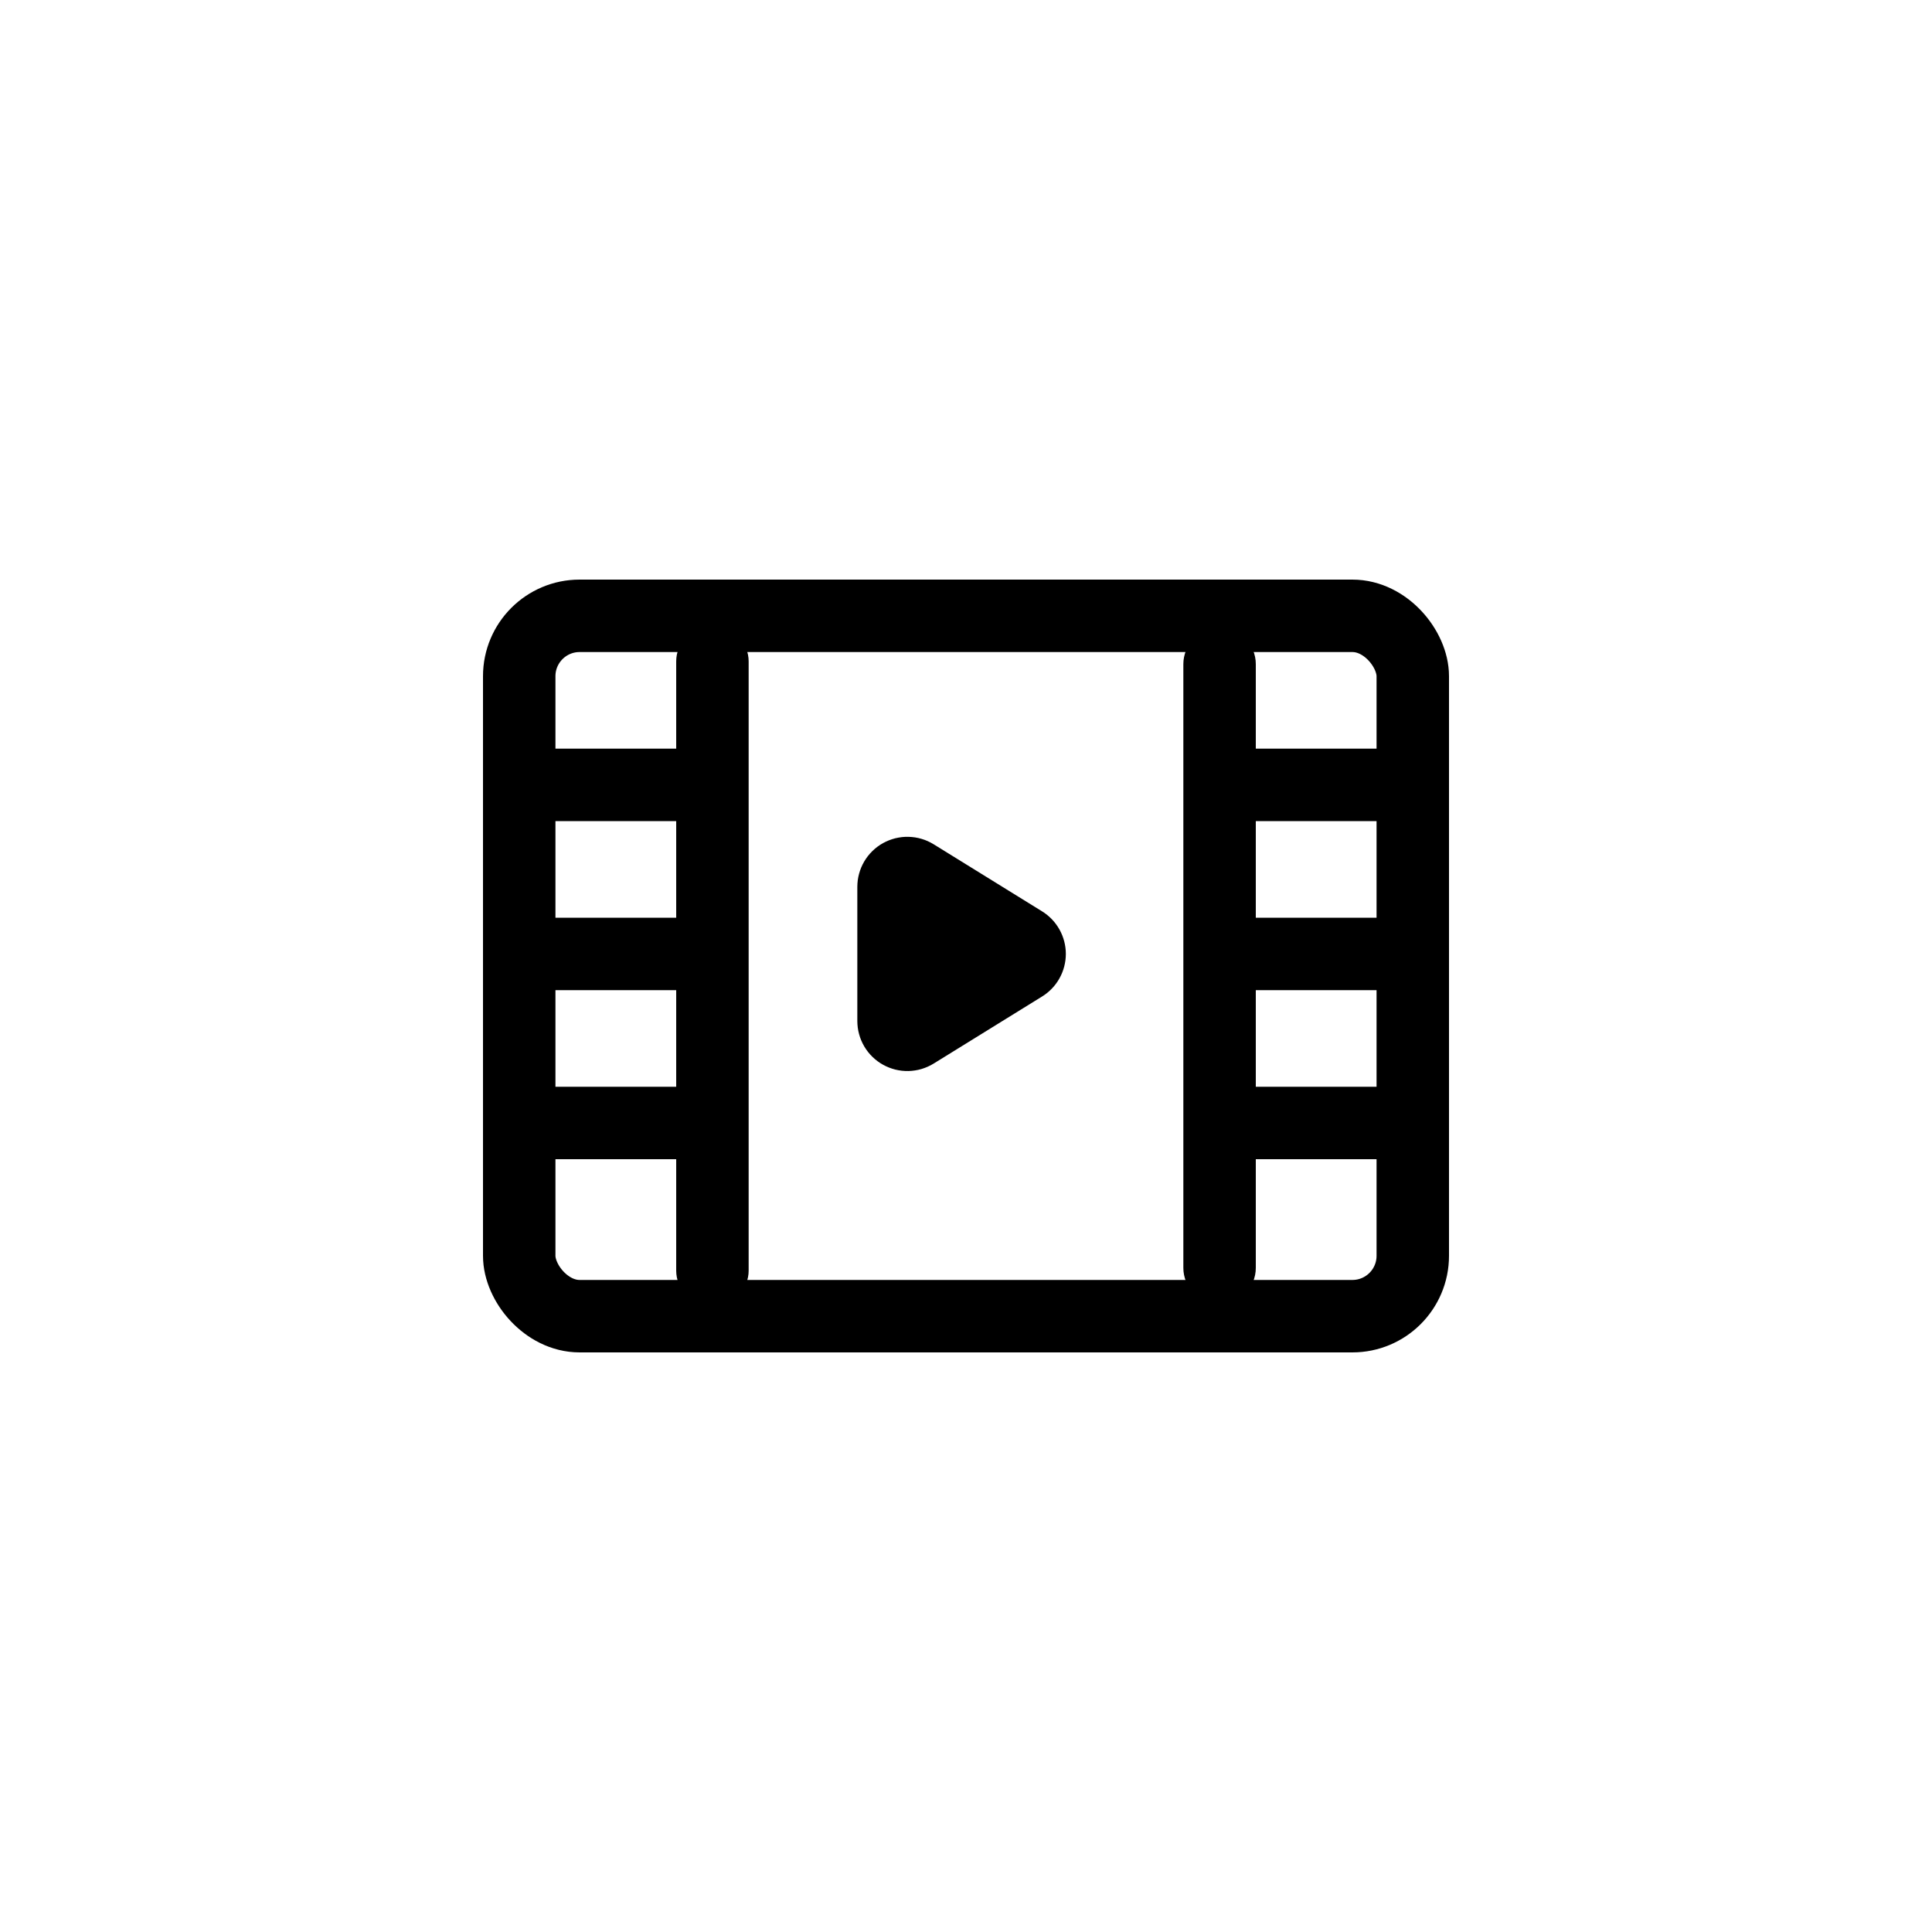
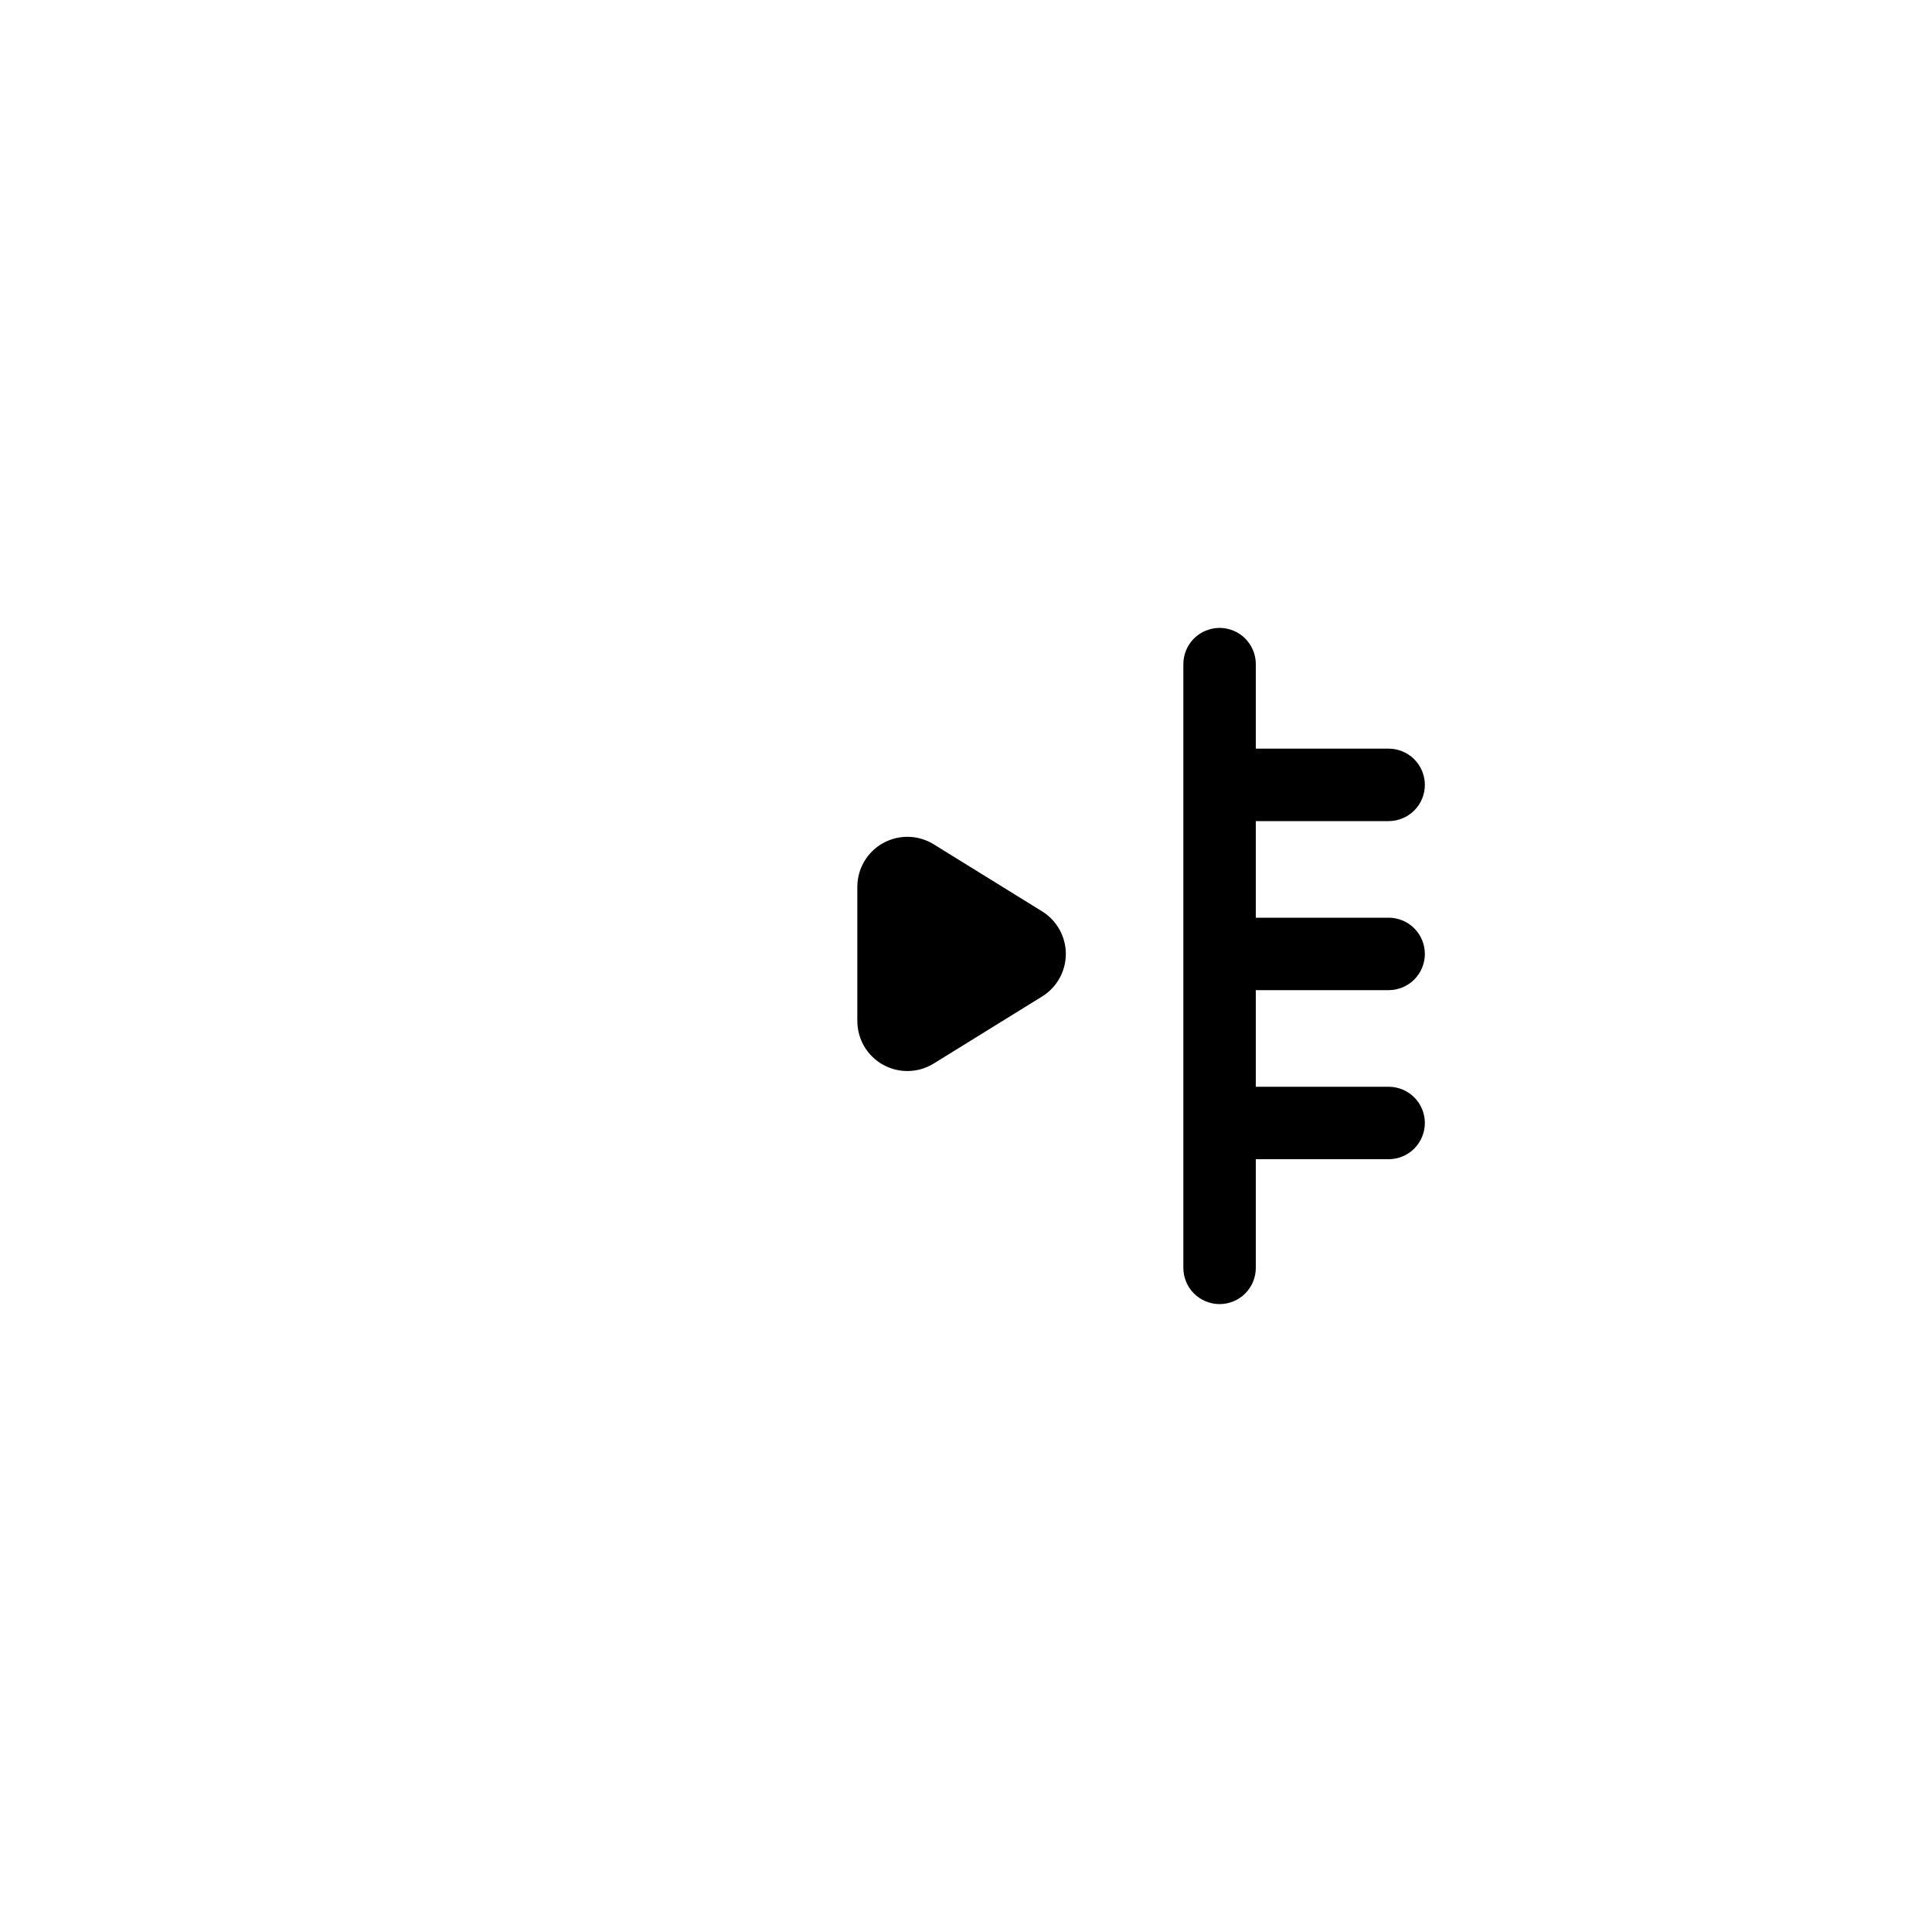
<svg xmlns="http://www.w3.org/2000/svg" fill="none" version="1.1" width="80" height="80" viewBox="0 0 80 80">
  <defs>
    <clipPath id="master_svg0_40_9981">
      <rect x="0" y="0" width="80" height="80" rx="0" />
    </clipPath>
    <filter id="master_svg1_40_00901" filterUnits="objectBoundingBox" color-interpolation-filters="sRGB" x="-0.2" y="-0.175" width="1.4" height="1.4">
      <feFlood flood-opacity="0" result="BackgroundImageFix" />
      <feColorMatrix in="SourceAlpha" type="matrix" values="0 0 0 0 0 0 0 0 0 0 0 0 0 0 0 0 0 0 127 0" />
      <feOffset dy="1.6" dx="0" />
      <feGaussianBlur stdDeviation="3.2" />
      <feColorMatrix type="matrix" values="0 0 0 0 0 0 0 0 0 0 0 0 0 0 0 0 0 0 0.1 0" />
      <feBlend mode="normal" in2="BackgroundImageFix" result="effect1_dropShadow" />
      <feBlend mode="normal" in="SourceGraphic" in2="effect1_dropShadow" result="shape" />
    </filter>
  </defs>
  <g clip-path="url(#master_svg0_40_9981)">
    <g filter="url(#master_svg1_40_00901)">
-       <rect x="8" y="8" width="64" height="64" rx="16" fill="#FFFFFF" fill-opacity="1" />
-     </g>
+       </g>
    <g>
      <g>
-         <rect x="21.5" y="25.5" width="37" height="29" rx="2.5" fill-opacity="0" stroke-opacity="1" stroke="#000000" fill="none" stroke-width="3" />
-       </g>
+         </g>
      <g>
-         <path d="M28,52.619L28,48L22.5,48Q22.426,48,22.353,47.993Q22.28,47.986,22.207,47.971Q22.135,47.957,22.065,47.935Q21.994,47.914,21.926,47.886Q21.858,47.858,21.793,47.823Q21.728,47.788,21.667,47.747Q21.605,47.706,21.548,47.66Q21.491,47.613,21.439,47.561Q21.387,47.509,21.34,47.452Q21.294,47.395,21.253,47.333Q21.212,47.272,21.177,47.207Q21.142,47.142,21.114,47.074Q21.086,47.006,21.065,46.935Q21.043,46.865,21.029,46.793Q21.014,46.72,21.007,46.647Q21,46.574,21,46.5Q21,46.426,21.007,46.353Q21.014,46.28,21.029,46.207Q21.043,46.135,21.065,46.065Q21.086,45.994,21.114,45.926Q21.142,45.858,21.177,45.793Q21.212,45.728,21.253,45.667Q21.294,45.605,21.34,45.548Q21.387,45.491,21.439,45.439Q21.491,45.387,21.548,45.34Q21.605,45.294,21.667,45.253Q21.728,45.212,21.793,45.177Q21.858,45.142,21.926,45.114Q21.994,45.086,22.065,45.065Q22.135,45.043,22.207,45.029Q22.28,45.014,22.353,45.007Q22.426,45,22.5,45L28,45L28,41L22.5,41Q22.426,41,22.353,40.993Q22.28,40.986,22.207,40.971Q22.135,40.957,22.065,40.935Q21.994,40.914,21.926,40.886Q21.858,40.858,21.793,40.823Q21.728,40.788,21.667,40.747Q21.605,40.706,21.548,40.66Q21.491,40.613,21.439,40.561Q21.387,40.509,21.34,40.452Q21.294,40.395,21.253,40.333Q21.212,40.272,21.177,40.207Q21.142,40.142,21.114,40.074Q21.086,40.006,21.065,39.935Q21.043,39.865,21.029,39.793Q21.014,39.72,21.007,39.647Q21,39.574,21,39.5Q21,39.426,21.007,39.353Q21.014,39.28,21.029,39.207Q21.043,39.135,21.065,39.065Q21.086,38.994,21.114,38.926Q21.142,38.858,21.177,38.793Q21.212,38.728,21.253,38.667Q21.294,38.605,21.34,38.548Q21.387,38.491,21.439,38.439Q21.491,38.387,21.548,38.34Q21.605,38.294,21.667,38.253Q21.728,38.212,21.793,38.177Q21.858,38.142,21.926,38.114Q21.994,38.086,22.065,38.065Q22.135,38.043,22.207,38.029Q22.28,38.014,22.353,38.007Q22.426,38,22.5,38L28,38L28,34L22.5,34Q22.426,34,22.353,33.993Q22.28,33.986,22.207,33.971Q22.135,33.957,22.065,33.935Q21.994,33.914,21.926,33.886Q21.858,33.858,21.793,33.823Q21.728,33.788,21.667,33.747Q21.605,33.706,21.548,33.66Q21.491,33.613,21.439,33.561Q21.387,33.509,21.34,33.452Q21.294,33.395,21.253,33.333Q21.212,33.272,21.177,33.207Q21.142,33.142,21.114,33.074Q21.086,33.006,21.065,32.935Q21.043,32.865,21.029,32.793Q21.014,32.72,21.007,32.647Q21,32.574,21,32.5Q21,32.426,21.007,32.353Q21.014,32.28,21.029,32.207Q21.043,32.135,21.065,32.065Q21.086,31.994,21.114,31.926Q21.142,31.858,21.177,31.793Q21.212,31.728,21.253,31.667Q21.294,31.605,21.34,31.548Q21.387,31.491,21.439,31.439Q21.491,31.387,21.548,31.34Q21.605,31.294,21.667,31.253Q21.728,31.212,21.793,31.177Q21.858,31.142,21.926,31.114Q21.994,31.086,22.065,31.065Q22.135,31.043,22.207,31.029Q22.28,31.014,22.353,31.007Q22.426,31,22.5,31L28,31L28,27.381Q28,27.313,28.007,27.246Q28.013,27.178,28.026,27.112Q28.04,27.045,28.059,26.98Q28.079,26.915,28.105,26.852Q28.131,26.79,28.163,26.73Q28.195,26.67,28.233,26.614Q28.27,26.557,28.313,26.505Q28.356,26.452,28.404,26.404Q28.452,26.357,28.505,26.313Q28.557,26.27,28.614,26.233Q28.67,26.195,28.73,26.163Q28.79,26.131,28.852,26.105Q28.915,26.079,28.98,26.059Q29.045,26.04,29.111,26.027Q29.178,26.013,29.246,26.007Q29.313,26,29.381,26L29.619,26Q29.687,26,29.754,26.007Q29.822,26.013,29.888,26.027Q29.955,26.04,30.02,26.059Q30.085,26.079,30.147,26.105Q30.21,26.131,30.27,26.163Q30.33,26.195,30.386,26.233Q30.443,26.27,30.495,26.313Q30.547,26.357,30.595,26.404Q30.643,26.452,30.686,26.505Q30.73,26.557,30.767,26.614Q30.805,26.67,30.837,26.73Q30.869,26.79,30.895,26.852Q30.921,26.915,30.94,26.98Q30.96,27.045,30.973,27.112Q30.987,27.178,30.993,27.246Q31,27.313,31,27.381L31,52.619Q31,52.687,30.993,52.754Q30.987,52.822,30.973,52.888Q30.96,52.955,30.94,53.02Q30.921,53.085,30.895,53.148Q30.869,53.21,30.837,53.27Q30.805,53.33,30.767,53.386Q30.73,53.443,30.686,53.495Q30.643,53.547,30.595,53.596Q30.547,53.644,30.495,53.686Q30.443,53.73,30.386,53.767Q30.33,53.805,30.27,53.837Q30.21,53.869,30.147,53.895Q30.085,53.921,30.02,53.941Q29.955,53.96,29.888,53.974Q29.822,53.987,29.754,53.993Q29.687,54,29.619,54L29.381,54Q29.313,54,29.246,53.993Q29.178,53.987,29.111,53.974Q29.045,53.96,28.98,53.941Q28.915,53.921,28.852,53.895Q28.79,53.869,28.73,53.837Q28.67,53.805,28.614,53.767Q28.557,53.73,28.505,53.686Q28.452,53.644,28.404,53.596Q28.356,53.547,28.313,53.495Q28.27,53.443,28.233,53.386Q28.195,53.33,28.163,53.27Q28.131,53.21,28.105,53.148Q28.079,53.085,28.059,53.02Q28.04,52.955,28.026,52.888Q28.013,52.822,28.007,52.754Q28,52.687,28,52.619Z" fill-rule="evenodd" fill="#000000" fill-opacity="1" />
-       </g>
+         </g>
      <g>
-         <path d="M49,52.5L49,27.5Q49,27.426,49.007,27.353Q49.014,27.28,49.029,27.207Q49.043,27.135,49.065,27.065Q49.086,26.994,49.114,26.926Q49.142,26.858,49.177,26.793Q49.212,26.728,49.253,26.667Q49.294,26.605,49.34,26.548Q49.387,26.491,49.439,26.439Q49.491,26.387,49.548,26.34Q49.605,26.294,49.667,26.253Q49.728,26.212,49.793,26.177Q49.858,26.142,49.926,26.114Q49.994,26.086,50.065,26.065Q50.135,26.043,50.207,26.029Q50.28,26.014,50.353,26.007Q50.426,26,50.5,26Q50.574,26,50.647,26.007Q50.72,26.014,50.793,26.029Q50.865,26.043,50.935,26.065Q51.006,26.086,51.074,26.114Q51.142,26.142,51.207,26.177Q51.272,26.212,51.333,26.253Q51.395,26.294,51.452,26.34Q51.508,26.387,51.561,26.439Q51.613,26.491,51.659,26.548Q51.706,26.605,51.747,26.667Q51.788,26.728,51.823,26.793Q51.858,26.858,51.886,26.926Q51.914,26.994,51.935,27.065Q51.957,27.135,51.971,27.207Q51.985,27.28,51.993,27.353Q52,27.426,52,27.5L52,31L57.5,31Q57.574,31,57.647,31.007Q57.72,31.014,57.793,31.029Q57.865,31.043,57.935,31.065Q58.006,31.086,58.074,31.114Q58.142,31.142,58.207,31.177Q58.272,31.212,58.333,31.253Q58.395,31.294,58.452,31.34Q58.508,31.387,58.561,31.439Q58.613,31.491,58.659,31.548Q58.706,31.605,58.747,31.667Q58.788,31.728,58.823,31.793Q58.858,31.858,58.886,31.926Q58.914,31.994,58.935,32.065Q58.957,32.135,58.971,32.207Q58.985,32.28,58.993,32.353Q59,32.426,59,32.5Q59,32.574,58.993,32.647Q58.985,32.72,58.971,32.793Q58.957,32.865,58.935,32.935Q58.914,33.006,58.886,33.074Q58.858,33.142,58.823,33.207Q58.788,33.272,58.747,33.333Q58.706,33.395,58.659,33.452Q58.613,33.509,58.561,33.561Q58.508,33.613,58.452,33.66Q58.395,33.706,58.333,33.747Q58.272,33.788,58.207,33.823Q58.142,33.858,58.074,33.886Q58.006,33.914,57.935,33.935Q57.865,33.957,57.793,33.971Q57.72,33.986,57.647,33.993Q57.574,34,57.5,34L52,34L52,38L57.5,38Q57.574,38,57.647,38.007Q57.72,38.014,57.793,38.029Q57.865,38.043,57.935,38.065Q58.006,38.086,58.074,38.114Q58.142,38.142,58.207,38.177Q58.272,38.212,58.333,38.253Q58.395,38.294,58.452,38.34Q58.508,38.387,58.561,38.439Q58.613,38.491,58.659,38.548Q58.706,38.605,58.747,38.667Q58.788,38.728,58.823,38.793Q58.858,38.858,58.886,38.926Q58.914,38.994,58.935,39.065Q58.957,39.135,58.971,39.207Q58.985,39.28,58.993,39.353Q59,39.426,59,39.5Q59,39.574,58.993,39.647Q58.985,39.72,58.971,39.793Q58.957,39.865,58.935,39.935Q58.914,40.006,58.886,40.074Q58.858,40.142,58.823,40.207Q58.788,40.272,58.747,40.333Q58.706,40.395,58.659,40.452Q58.613,40.509,58.561,40.561Q58.508,40.613,58.452,40.66Q58.395,40.706,58.333,40.747Q58.272,40.788,58.207,40.823Q58.142,40.858,58.074,40.886Q58.006,40.914,57.935,40.935Q57.865,40.957,57.793,40.971Q57.72,40.986,57.647,40.993Q57.574,41,57.5,41L52,41L52,45L57.5,45Q57.574,45,57.647,45.007Q57.72,45.014,57.793,45.029Q57.865,45.043,57.935,45.065Q58.006,45.086,58.074,45.114Q58.142,45.142,58.207,45.177Q58.272,45.212,58.333,45.253Q58.395,45.294,58.452,45.34Q58.508,45.387,58.561,45.439Q58.613,45.491,58.659,45.548Q58.706,45.605,58.747,45.667Q58.788,45.728,58.823,45.793Q58.858,45.858,58.886,45.926Q58.914,45.994,58.935,46.065Q58.957,46.135,58.971,46.207Q58.985,46.28,58.993,46.353Q59,46.426,59,46.5Q59,46.574,58.993,46.647Q58.985,46.72,58.971,46.793Q58.957,46.865,58.935,46.935Q58.914,47.006,58.886,47.074Q58.858,47.142,58.823,47.207Q58.788,47.272,58.747,47.333Q58.706,47.395,58.659,47.452Q58.613,47.509,58.561,47.561Q58.508,47.613,58.452,47.66Q58.395,47.706,58.333,47.747Q58.272,47.788,58.207,47.823Q58.142,47.858,58.074,47.886Q58.006,47.914,57.935,47.935Q57.865,47.957,57.793,47.971Q57.72,47.986,57.647,47.993Q57.574,48,57.5,48L52,48L52,52.5Q52,52.574,51.993,52.647Q51.985,52.72,51.971,52.793Q51.957,52.865,51.935,52.935Q51.914,53.006,51.886,53.074Q51.858,53.142,51.823,53.207Q51.788,53.272,51.747,53.333Q51.706,53.395,51.659,53.452Q51.613,53.509,51.561,53.561Q51.508,53.613,51.452,53.66Q51.395,53.706,51.333,53.747Q51.272,53.788,51.207,53.823Q51.142,53.858,51.074,53.886Q51.006,53.914,50.935,53.935Q50.865,53.957,50.793,53.971Q50.72,53.986,50.647,53.993Q50.574,54,50.5,54Q50.426,54,50.353,53.993Q50.28,53.986,50.207,53.971Q50.135,53.957,50.065,53.935Q49.994,53.914,49.926,53.886Q49.858,53.858,49.793,53.823Q49.728,53.788,49.667,53.747Q49.605,53.706,49.548,53.66Q49.491,53.613,49.439,53.561Q49.387,53.509,49.34,53.452Q49.294,53.395,49.253,53.333Q49.212,53.272,49.177,53.207Q49.142,53.142,49.114,53.074Q49.086,53.006,49.065,52.935Q49.043,52.865,49.029,52.793Q49.014,52.72,49.007,52.647Q49,52.574,49,52.5Z" fill-rule="evenodd" fill="#000000" fill-opacity="1" />
+         <path d="M49,52.5L49,27.5Q49,27.426,49.007,27.353Q49.014,27.28,49.029,27.207Q49.043,27.135,49.065,27.065Q49.086,26.994,49.114,26.926Q49.142,26.858,49.177,26.793Q49.212,26.728,49.253,26.667Q49.294,26.605,49.34,26.548Q49.387,26.491,49.439,26.439Q49.491,26.387,49.548,26.34Q49.605,26.294,49.667,26.253Q49.728,26.212,49.793,26.177Q49.858,26.142,49.926,26.114Q50.135,26.043,50.207,26.029Q50.28,26.014,50.353,26.007Q50.426,26,50.5,26Q50.574,26,50.647,26.007Q50.72,26.014,50.793,26.029Q50.865,26.043,50.935,26.065Q51.006,26.086,51.074,26.114Q51.142,26.142,51.207,26.177Q51.272,26.212,51.333,26.253Q51.395,26.294,51.452,26.34Q51.508,26.387,51.561,26.439Q51.613,26.491,51.659,26.548Q51.706,26.605,51.747,26.667Q51.788,26.728,51.823,26.793Q51.858,26.858,51.886,26.926Q51.914,26.994,51.935,27.065Q51.957,27.135,51.971,27.207Q51.985,27.28,51.993,27.353Q52,27.426,52,27.5L52,31L57.5,31Q57.574,31,57.647,31.007Q57.72,31.014,57.793,31.029Q57.865,31.043,57.935,31.065Q58.006,31.086,58.074,31.114Q58.142,31.142,58.207,31.177Q58.272,31.212,58.333,31.253Q58.395,31.294,58.452,31.34Q58.508,31.387,58.561,31.439Q58.613,31.491,58.659,31.548Q58.706,31.605,58.747,31.667Q58.788,31.728,58.823,31.793Q58.858,31.858,58.886,31.926Q58.914,31.994,58.935,32.065Q58.957,32.135,58.971,32.207Q58.985,32.28,58.993,32.353Q59,32.426,59,32.5Q59,32.574,58.993,32.647Q58.985,32.72,58.971,32.793Q58.957,32.865,58.935,32.935Q58.914,33.006,58.886,33.074Q58.858,33.142,58.823,33.207Q58.788,33.272,58.747,33.333Q58.706,33.395,58.659,33.452Q58.613,33.509,58.561,33.561Q58.508,33.613,58.452,33.66Q58.395,33.706,58.333,33.747Q58.272,33.788,58.207,33.823Q58.142,33.858,58.074,33.886Q58.006,33.914,57.935,33.935Q57.865,33.957,57.793,33.971Q57.72,33.986,57.647,33.993Q57.574,34,57.5,34L52,34L52,38L57.5,38Q57.574,38,57.647,38.007Q57.72,38.014,57.793,38.029Q57.865,38.043,57.935,38.065Q58.006,38.086,58.074,38.114Q58.142,38.142,58.207,38.177Q58.272,38.212,58.333,38.253Q58.395,38.294,58.452,38.34Q58.508,38.387,58.561,38.439Q58.613,38.491,58.659,38.548Q58.706,38.605,58.747,38.667Q58.788,38.728,58.823,38.793Q58.858,38.858,58.886,38.926Q58.914,38.994,58.935,39.065Q58.957,39.135,58.971,39.207Q58.985,39.28,58.993,39.353Q59,39.426,59,39.5Q59,39.574,58.993,39.647Q58.985,39.72,58.971,39.793Q58.957,39.865,58.935,39.935Q58.914,40.006,58.886,40.074Q58.858,40.142,58.823,40.207Q58.788,40.272,58.747,40.333Q58.706,40.395,58.659,40.452Q58.613,40.509,58.561,40.561Q58.508,40.613,58.452,40.66Q58.395,40.706,58.333,40.747Q58.272,40.788,58.207,40.823Q58.142,40.858,58.074,40.886Q58.006,40.914,57.935,40.935Q57.865,40.957,57.793,40.971Q57.72,40.986,57.647,40.993Q57.574,41,57.5,41L52,41L52,45L57.5,45Q57.574,45,57.647,45.007Q57.72,45.014,57.793,45.029Q57.865,45.043,57.935,45.065Q58.006,45.086,58.074,45.114Q58.142,45.142,58.207,45.177Q58.272,45.212,58.333,45.253Q58.395,45.294,58.452,45.34Q58.508,45.387,58.561,45.439Q58.613,45.491,58.659,45.548Q58.706,45.605,58.747,45.667Q58.788,45.728,58.823,45.793Q58.858,45.858,58.886,45.926Q58.914,45.994,58.935,46.065Q58.957,46.135,58.971,46.207Q58.985,46.28,58.993,46.353Q59,46.426,59,46.5Q59,46.574,58.993,46.647Q58.985,46.72,58.971,46.793Q58.957,46.865,58.935,46.935Q58.914,47.006,58.886,47.074Q58.858,47.142,58.823,47.207Q58.788,47.272,58.747,47.333Q58.706,47.395,58.659,47.452Q58.613,47.509,58.561,47.561Q58.508,47.613,58.452,47.66Q58.395,47.706,58.333,47.747Q58.272,47.788,58.207,47.823Q58.142,47.858,58.074,47.886Q58.006,47.914,57.935,47.935Q57.865,47.957,57.793,47.971Q57.72,47.986,57.647,47.993Q57.574,48,57.5,48L52,48L52,52.5Q52,52.574,51.993,52.647Q51.985,52.72,51.971,52.793Q51.957,52.865,51.935,52.935Q51.914,53.006,51.886,53.074Q51.858,53.142,51.823,53.207Q51.788,53.272,51.747,53.333Q51.706,53.395,51.659,53.452Q51.613,53.509,51.561,53.561Q51.508,53.613,51.452,53.66Q51.395,53.706,51.333,53.747Q51.272,53.788,51.207,53.823Q51.142,53.858,51.074,53.886Q51.006,53.914,50.935,53.935Q50.865,53.957,50.793,53.971Q50.72,53.986,50.647,53.993Q50.574,54,50.5,54Q50.426,54,50.353,53.993Q50.28,53.986,50.207,53.971Q50.135,53.957,50.065,53.935Q49.994,53.914,49.926,53.886Q49.858,53.858,49.793,53.823Q49.728,53.788,49.667,53.747Q49.605,53.706,49.548,53.66Q49.491,53.613,49.439,53.561Q49.387,53.509,49.34,53.452Q49.294,53.395,49.253,53.333Q49.212,53.272,49.177,53.207Q49.142,53.142,49.114,53.074Q49.086,53.006,49.065,52.935Q49.043,52.865,49.029,52.793Q49.014,52.72,49.007,52.647Q49,52.574,49,52.5Z" fill-rule="evenodd" fill="#000000" fill-opacity="1" />
      </g>
      <g transform="matrix(0,1,-1,0,78,-14)">
        <path d="M58.04,39.339Q58.076,39.397,58.108,39.458Q58.14,39.519,58.168,39.582Q58.197,39.644,58.22,39.709Q58.244,39.773,58.264,39.839Q58.283,39.905,58.299,39.972Q58.314,40.04,58.324,40.108Q58.335,40.176,58.341,40.244Q58.347,40.313,58.349,40.381Q58.35,40.45,58.347,40.519Q58.344,40.588,58.337,40.656Q58.329,40.724,58.317,40.792Q58.305,40.86,58.289,40.927Q58.272,40.993,58.251,41.059Q58.23,41.124,58.205,41.188Q58.18,41.252,58.15,41.315Q58.121,41.377,58.087,41.437Q58.054,41.497,58.017,41.555Q57.979,41.612,57.938,41.668Q57.897,41.723,57.852,41.775Q57.807,41.827,57.759,41.877Q57.711,41.926,57.66,41.972Q57.609,42.017,57.555,42.06Q57.5,42.102,57.444,42.141Q57.387,42.18,57.327,42.215Q57.268,42.249,57.207,42.28Q57.145,42.311,57.082,42.338Q57.018,42.364,56.953,42.387Q56.888,42.409,56.822,42.427Q56.755,42.445,56.688,42.459Q56.62,42.473,56.552,42.482Q56.484,42.491,56.415,42.495Q56.347,42.5,56.278,42.5L50.722,42.5Q50.653,42.5,50.584,42.495Q50.516,42.491,50.448,42.482Q50.379,42.473,50.312,42.459Q50.245,42.445,50.178,42.427Q50.112,42.409,50.047,42.387Q49.982,42.364,49.918,42.338Q49.855,42.311,49.793,42.28Q49.732,42.249,49.673,42.215Q49.613,42.18,49.556,42.141Q49.499,42.102,49.445,42.06Q49.391,42.017,49.34,41.972Q49.289,41.926,49.241,41.877Q49.192,41.827,49.148,41.775Q49.103,41.723,49.062,41.668Q49.021,41.612,48.983,41.555Q48.946,41.497,48.912,41.437Q48.879,41.377,48.85,41.315Q48.82,41.252,48.795,41.188Q48.77,41.124,48.749,41.059Q48.728,40.993,48.711,40.927Q48.695,40.86,48.683,40.792Q48.671,40.724,48.663,40.656Q48.655,40.588,48.652,40.519Q48.649,40.45,48.651,40.381Q48.653,40.313,48.659,40.244Q48.665,40.176,48.675,40.108Q48.686,40.04,48.701,39.972Q48.716,39.905,48.736,39.839Q48.756,39.773,48.779,39.709Q48.803,39.644,48.831,39.582Q48.86,39.519,48.892,39.458Q48.924,39.397,48.96,39.339L51.738,34.848Q51.773,34.792,51.811,34.738Q51.849,34.684,51.891,34.633Q51.932,34.582,51.977,34.534Q52.021,34.485,52.069,34.44Q52.117,34.394,52.167,34.352Q52.217,34.31,52.27,34.271Q52.323,34.231,52.379,34.196Q52.434,34.16,52.492,34.128Q52.549,34.096,52.609,34.068Q52.668,34.039,52.729,34.015Q52.79,33.99,52.853,33.97Q52.915,33.949,52.979,33.933Q53.043,33.916,53.107,33.904Q53.172,33.891,53.237,33.883Q53.303,33.874,53.368,33.87Q53.434,33.866,53.5,33.866Q53.566,33.866,53.631,33.87Q53.697,33.874,53.763,33.883Q53.828,33.891,53.892,33.904Q53.957,33.916,54.021,33.933Q54.085,33.949,54.147,33.97Q54.21,33.99,54.271,34.015Q54.332,34.039,54.391,34.068Q54.451,34.096,54.508,34.128Q54.566,34.16,54.621,34.196Q54.677,34.231,54.73,34.271Q54.783,34.31,54.833,34.352Q54.883,34.394,54.931,34.44Q54.979,34.485,55.023,34.534Q55.068,34.582,55.109,34.633Q55.151,34.684,55.189,34.738Q55.227,34.792,55.262,34.848L58.04,39.339Z" fill="#000000" fill-opacity="1" />
      </g>
    </g>
  </g>
</svg>